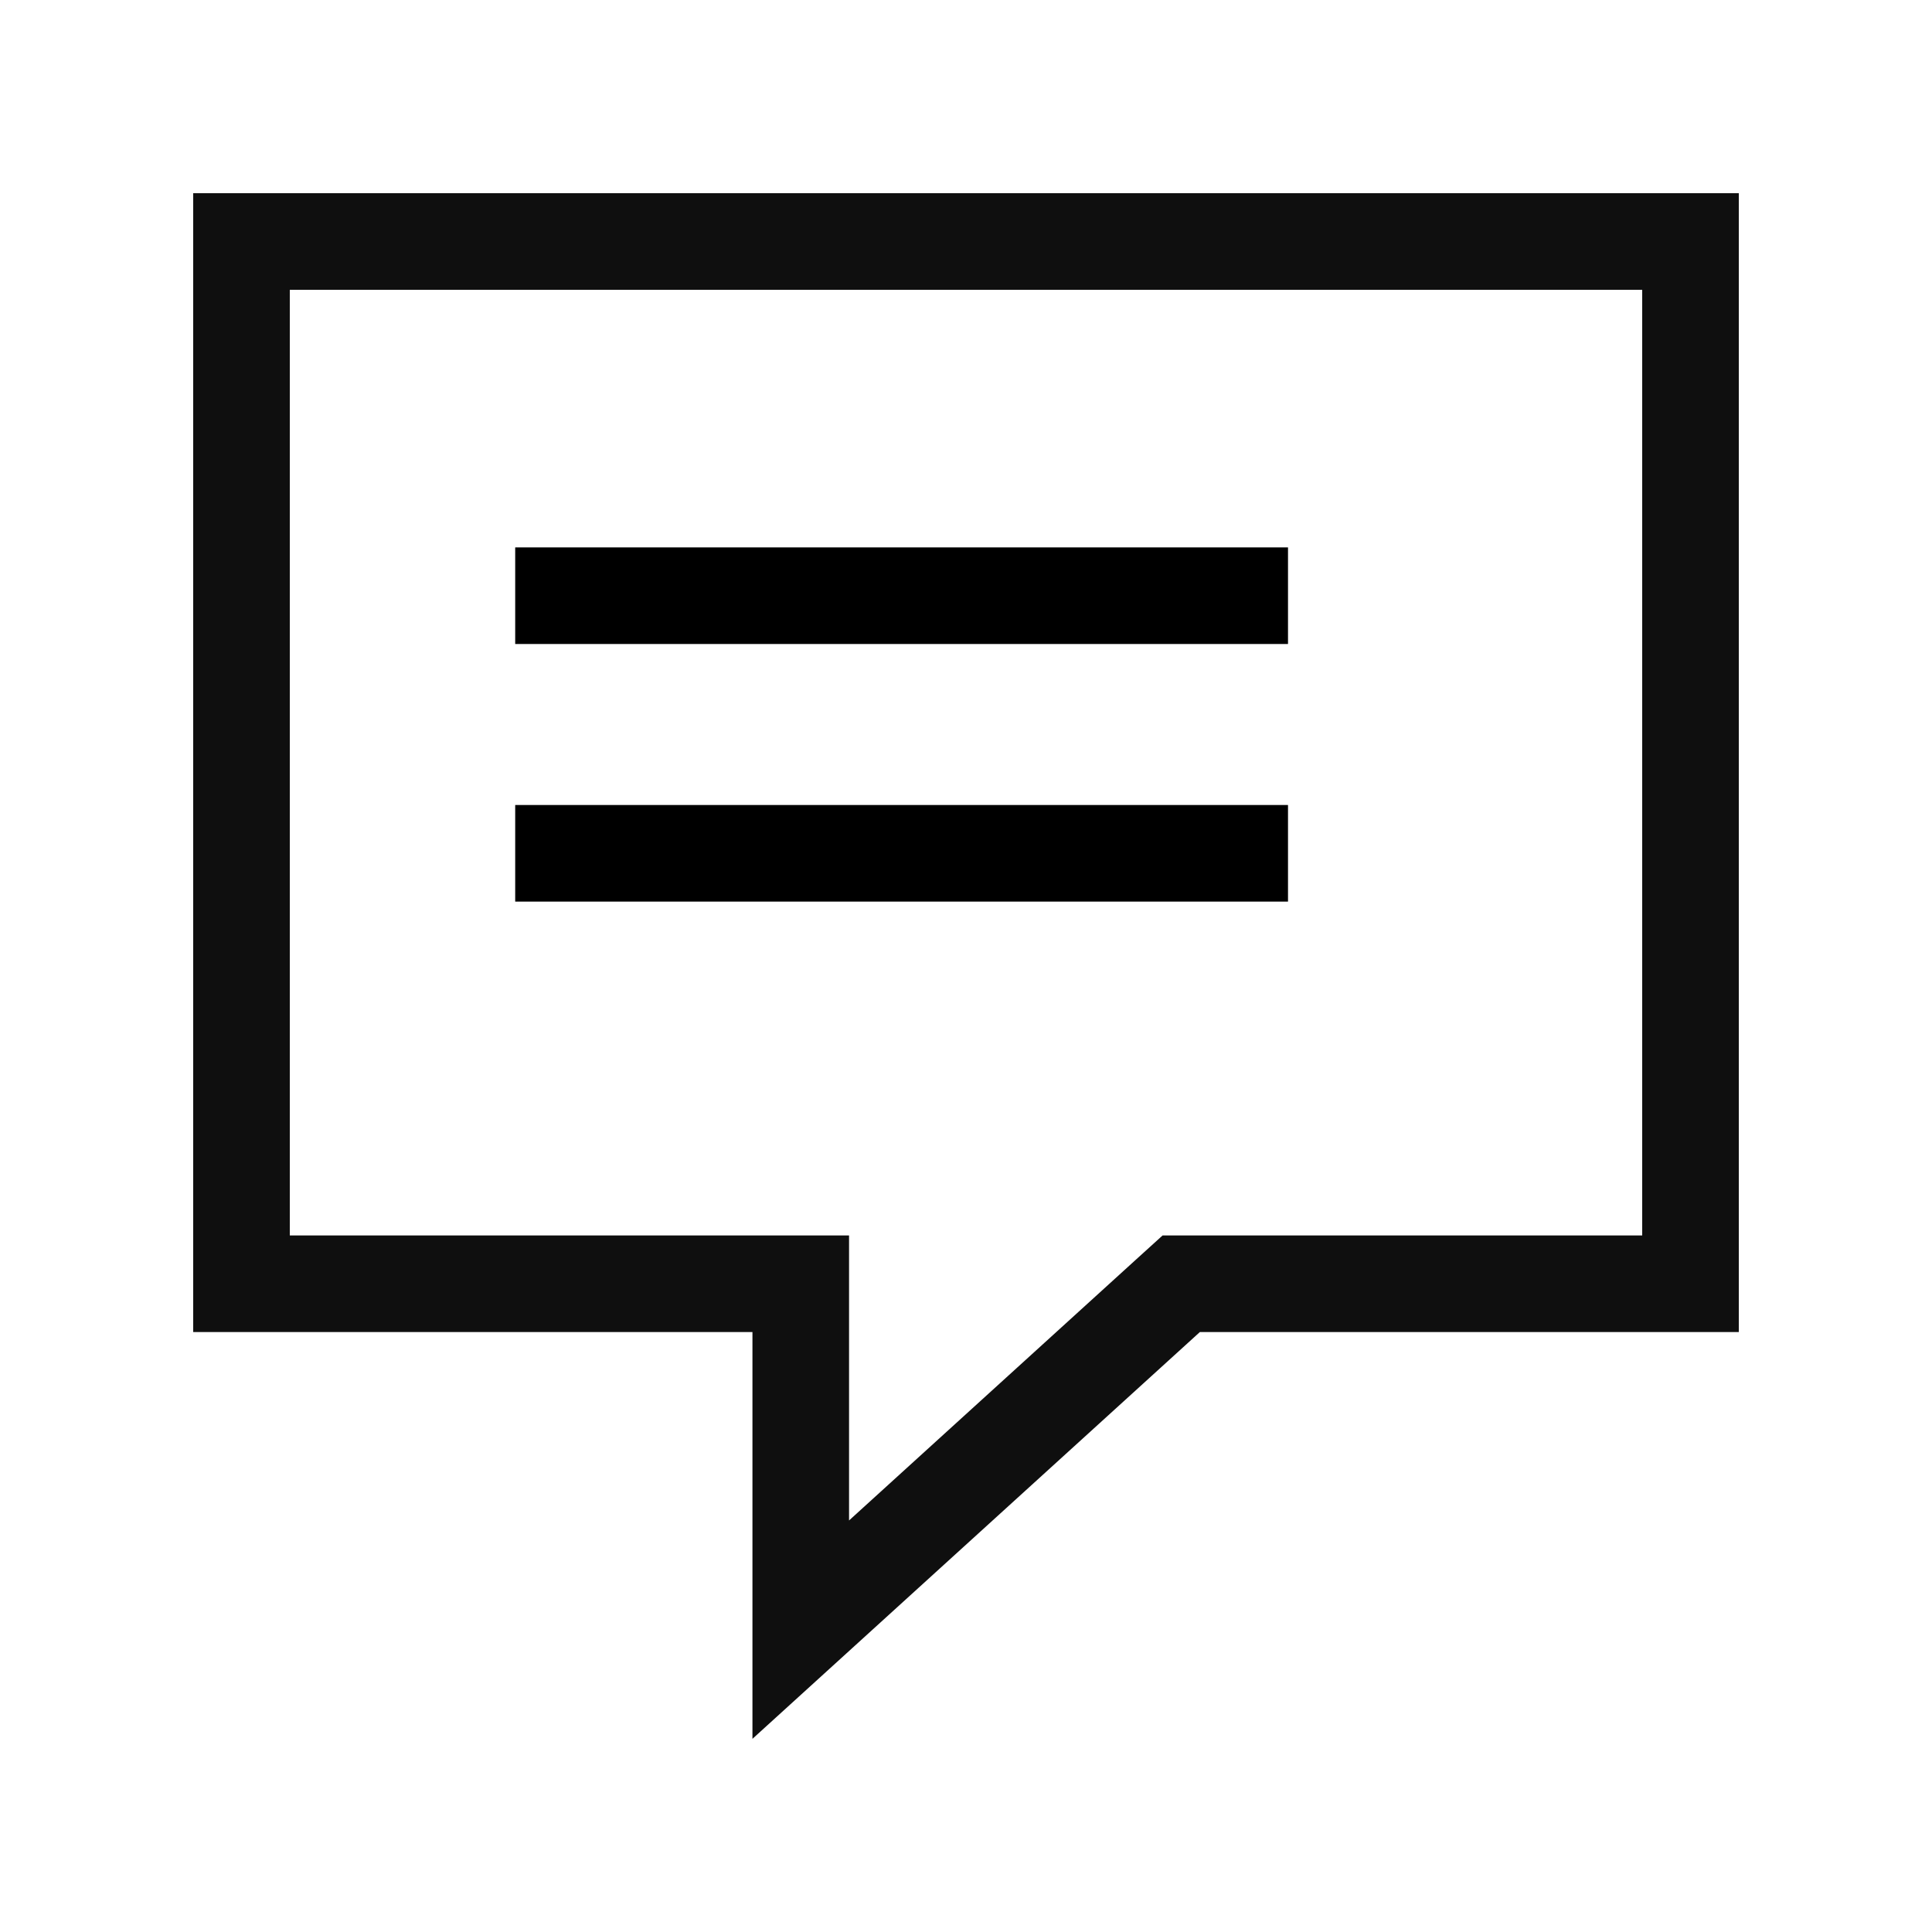
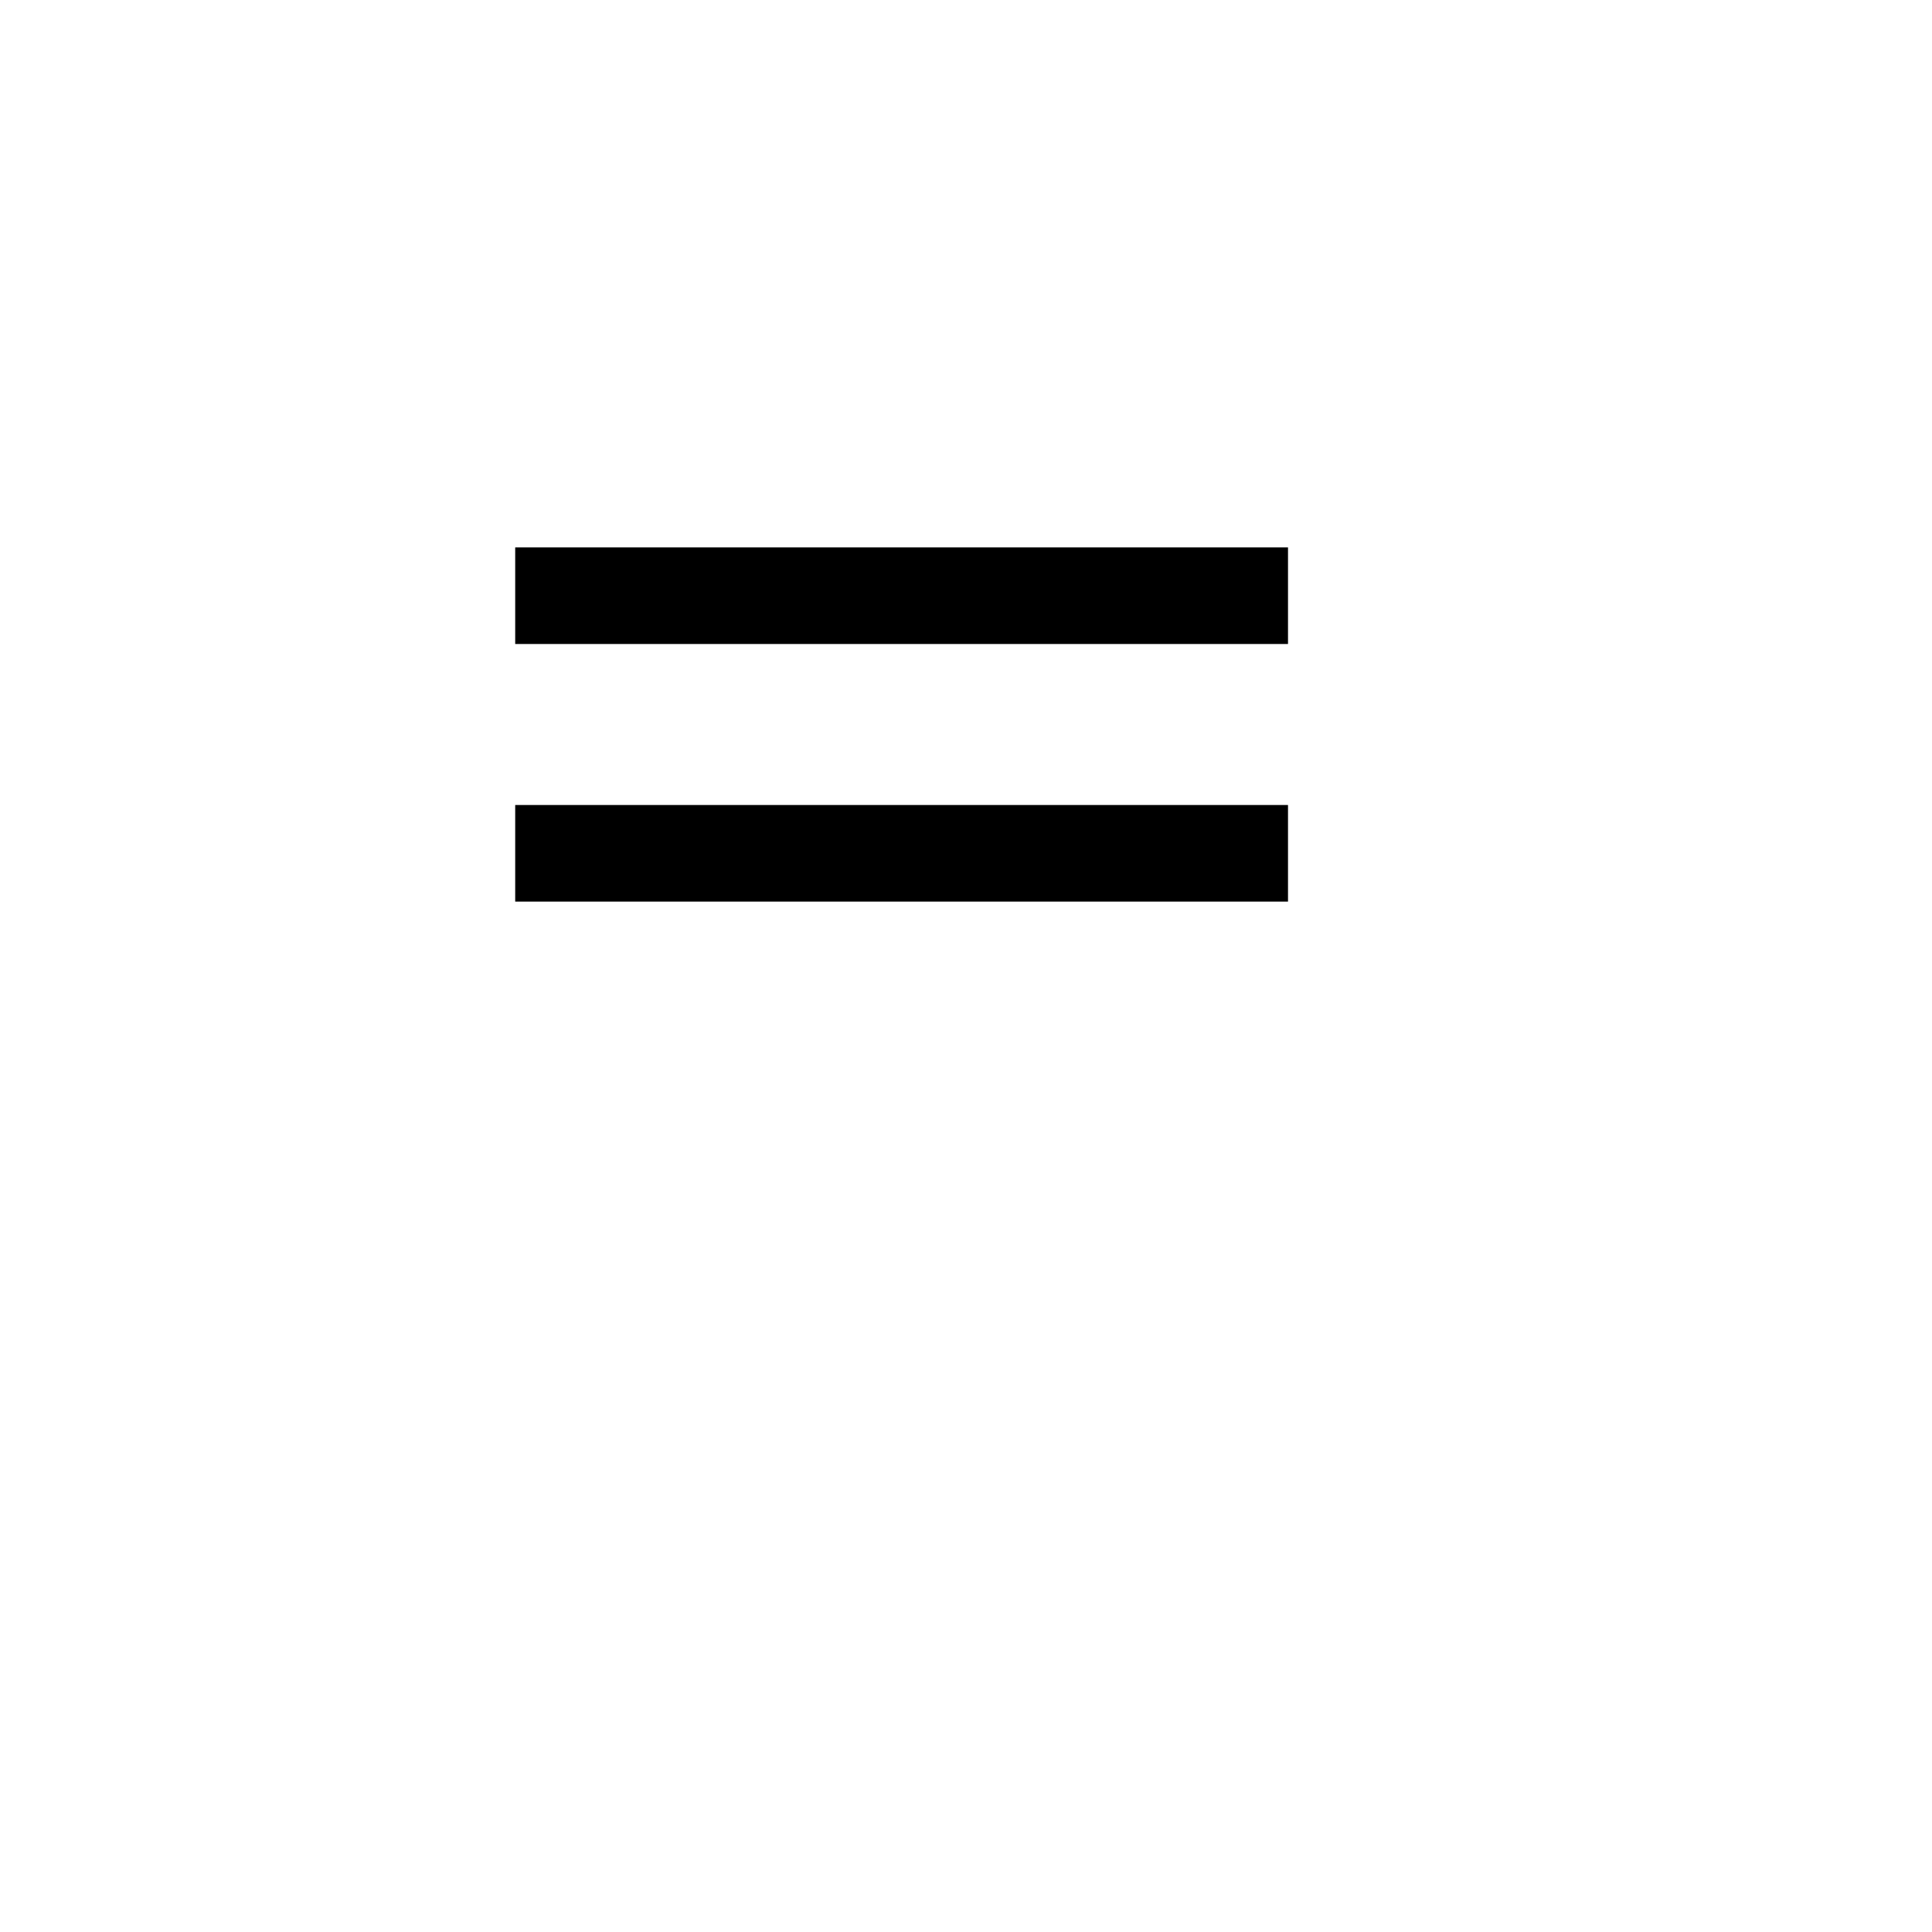
<svg xmlns="http://www.w3.org/2000/svg" width="30" height="30" viewBox="0 0 30 30" fill="none">
-   <path d="M18.127 20.129L12.434 25.305V20.684V19.934H11.684H3.75V3.75H26.25V19.934H18.632H18.342L18.127 20.129Z" stroke="#0F0F0F" stroke-width="1.5" />
  <line x1="8" y1="9.25" x2="20" y2="9.25" stroke="black" stroke-width="1.5" />
  <line x1="8" y1="13.25" x2="20" y2="13.25" stroke="black" stroke-width="1.5" />
</svg>